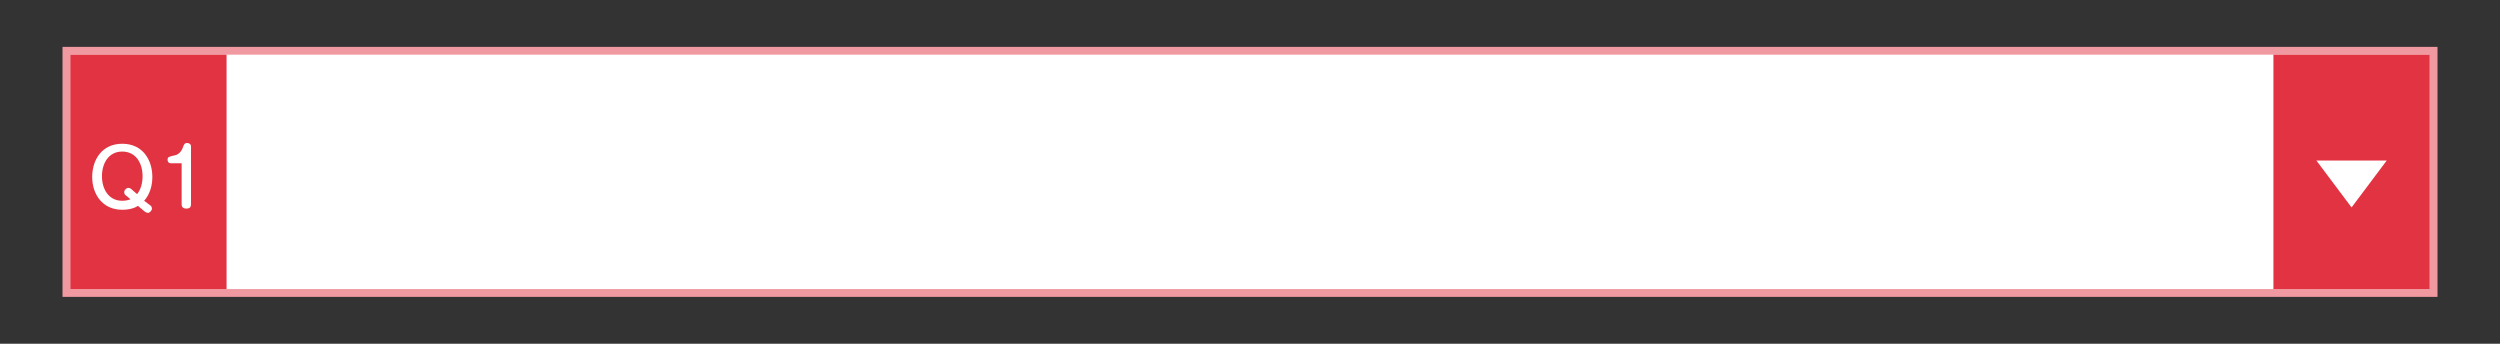
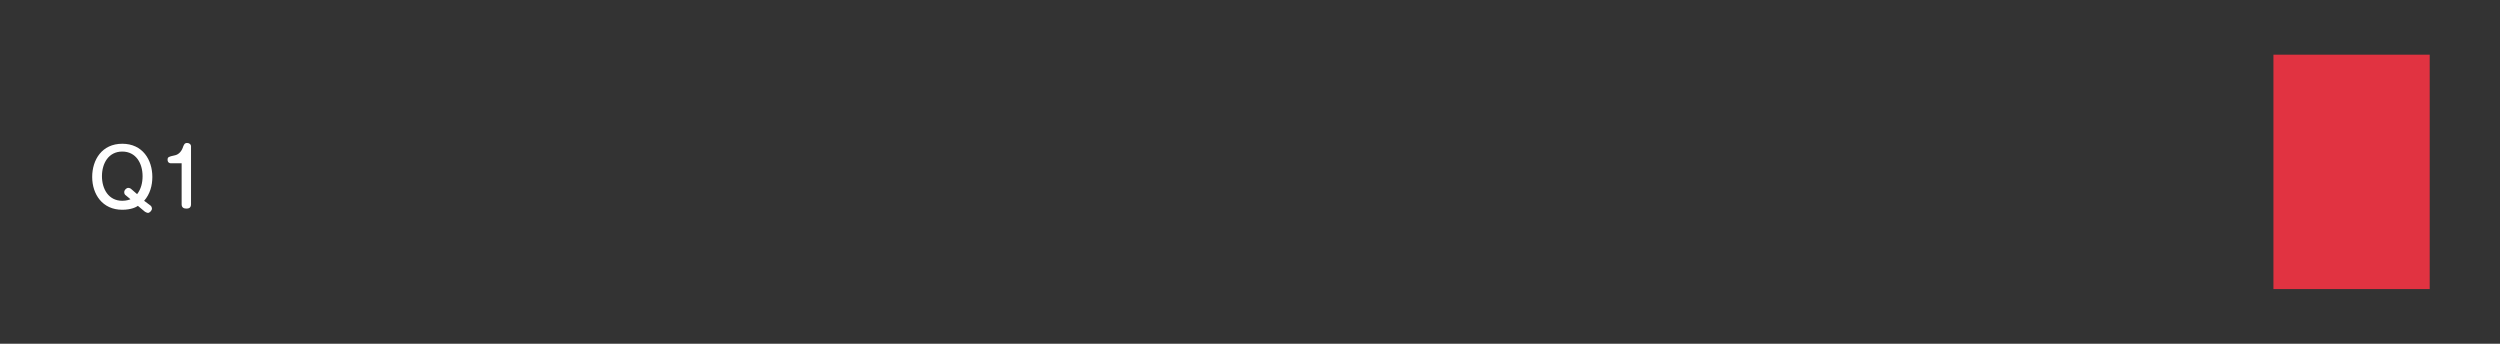
<svg xmlns="http://www.w3.org/2000/svg" version="1.1" id="レイヤー_1" x="0px" y="0px" viewBox="0 0 640 88" style="enable-background:new 0 0 640 88;" xml:space="preserve">
  <rect x="0" y="0" width="640" height="88" fill="#333333" stroke="none" />
  <style type="text/css">
	.st0{fill:#F099A0;}
	.st1{fill:#FFFFFF;}
	.st2{fill:#E13341;}
	.st3{fill:none;}
</style>
  <g>
    <g>
      <g>
        <g>
-           <rect x="16" y="12" class="st0" width="608" height="64" />
-         </g>
+           </g>
      </g>
-       <path class="st1" d="M622,74L18,74V14h604V74z" />
      <path class="st2" d="M622,74l-40,0V14h40V74z" />
      <g>
        <g>
-           <rect x="18" y="14" class="st2" width="40" height="60" />
-         </g>
+           </g>
      </g>
-       <rect class="st3" width="640" height="88" />
      <g>
        <g>
          <path class="st1" d="M38.5,52.6c0.2,0.1,0.4,0.5,0.4,0.8c0,0.5-0.6,1.1-1,1.1c-0.3,0-0.6-0.2-0.8-0.3l-1.8-1.5      c-0.4,0.3-1.7,1-4,1c-5.1,0-7.7-4-7.7-8.4s2.5-8.5,7.7-8.5c5.2,0,7.7,4.1,7.7,8.5c0,2.2-0.6,4.4-2.1,6.1L38.5,52.6z M35.1,49.7      c1-1.3,1.4-2.9,1.4-4.6c0-3.3-1.7-6.3-5.2-6.3c-3.5,0-5.2,3-5.2,6.3s1.7,6.3,5.2,6.3c1.1,0,1.9-0.3,2.1-0.4l-1.2-1      c-0.2-0.1-0.4-0.4-0.4-0.8c0-0.6,0.6-1.1,1-1.1c0.3,0,0.6,0.1,0.8,0.3L35.1,49.7z" />
          <path class="st1" d="M43.7,41.8c-0.3,0-0.8-0.2-0.8-0.9c0-0.7,0.3-0.8,1.7-1.1c1.3-0.2,2-1.3,2.3-2.3c0.2-0.4,0.3-0.9,1-0.9      c0.6,0,1,0.4,1,0.8v14.9c0,1-0.7,1.1-1.2,1.1c-0.7,0-1.2-0.3-1.2-1.1V41.8H43.7z" />
        </g>
      </g>
-       <polygon class="st1" points="611,41.1 602,53.1 593,41.1   " />
    </g>
  </g>
</svg>